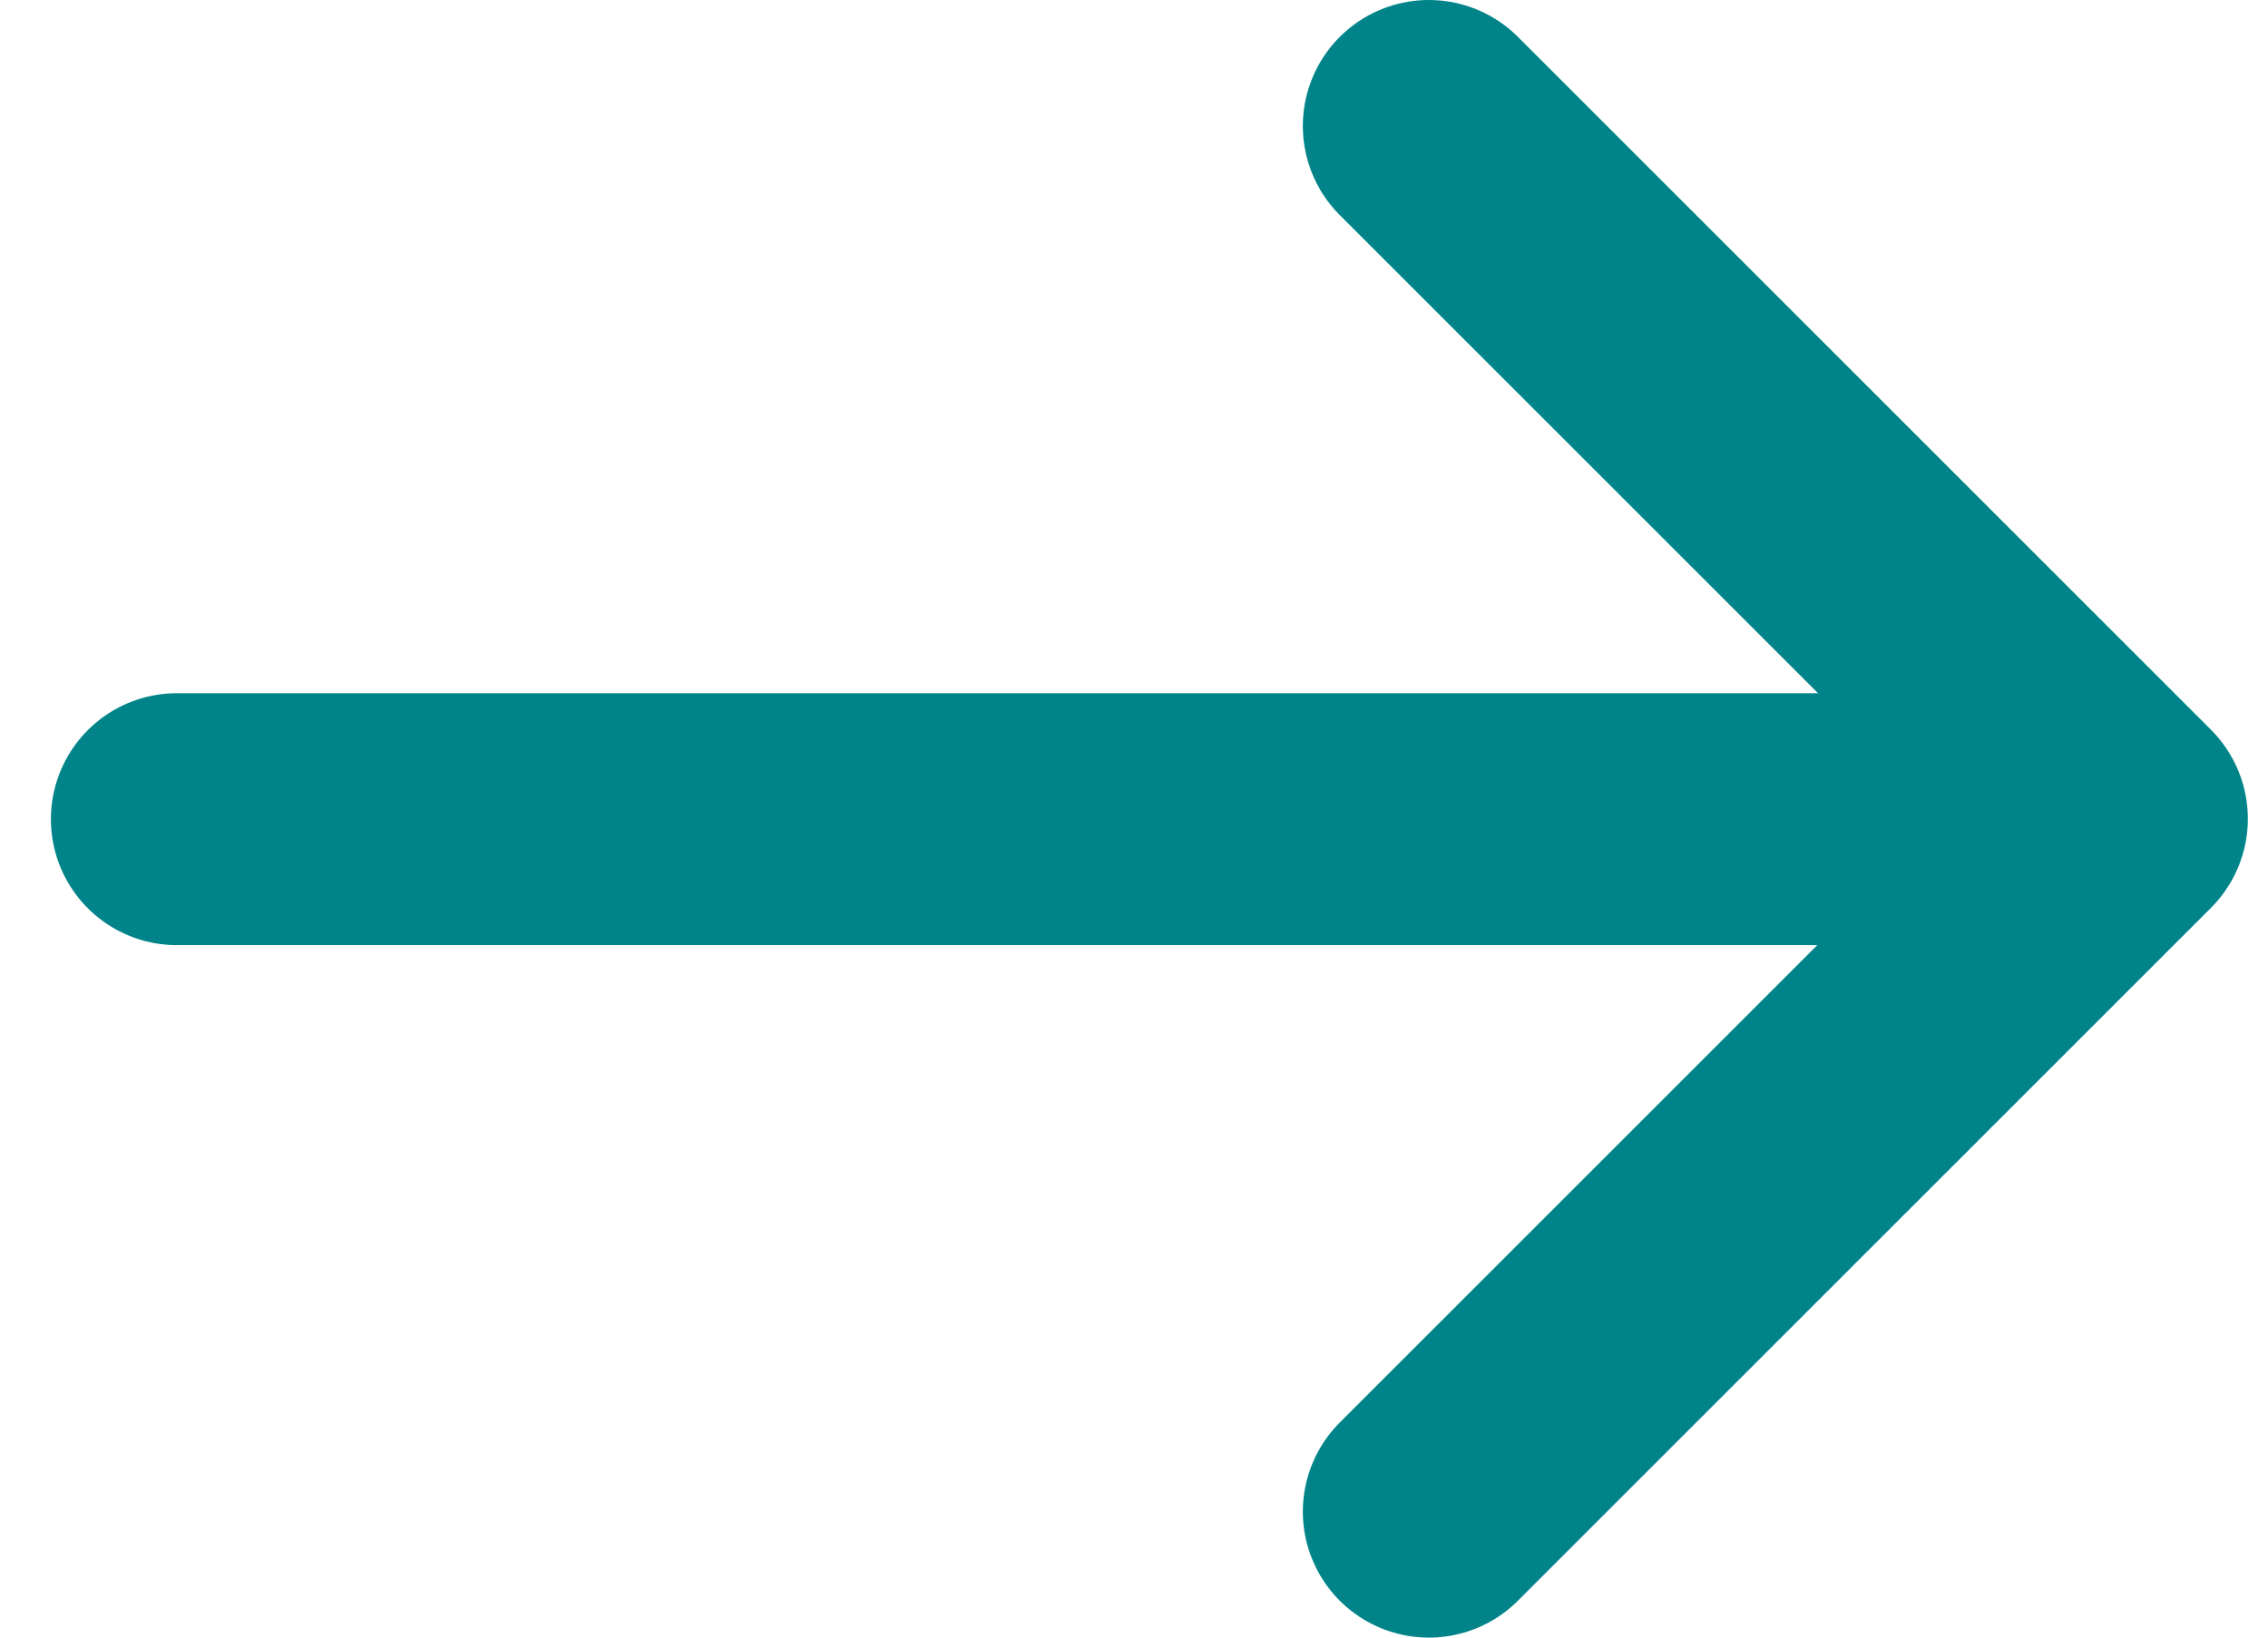
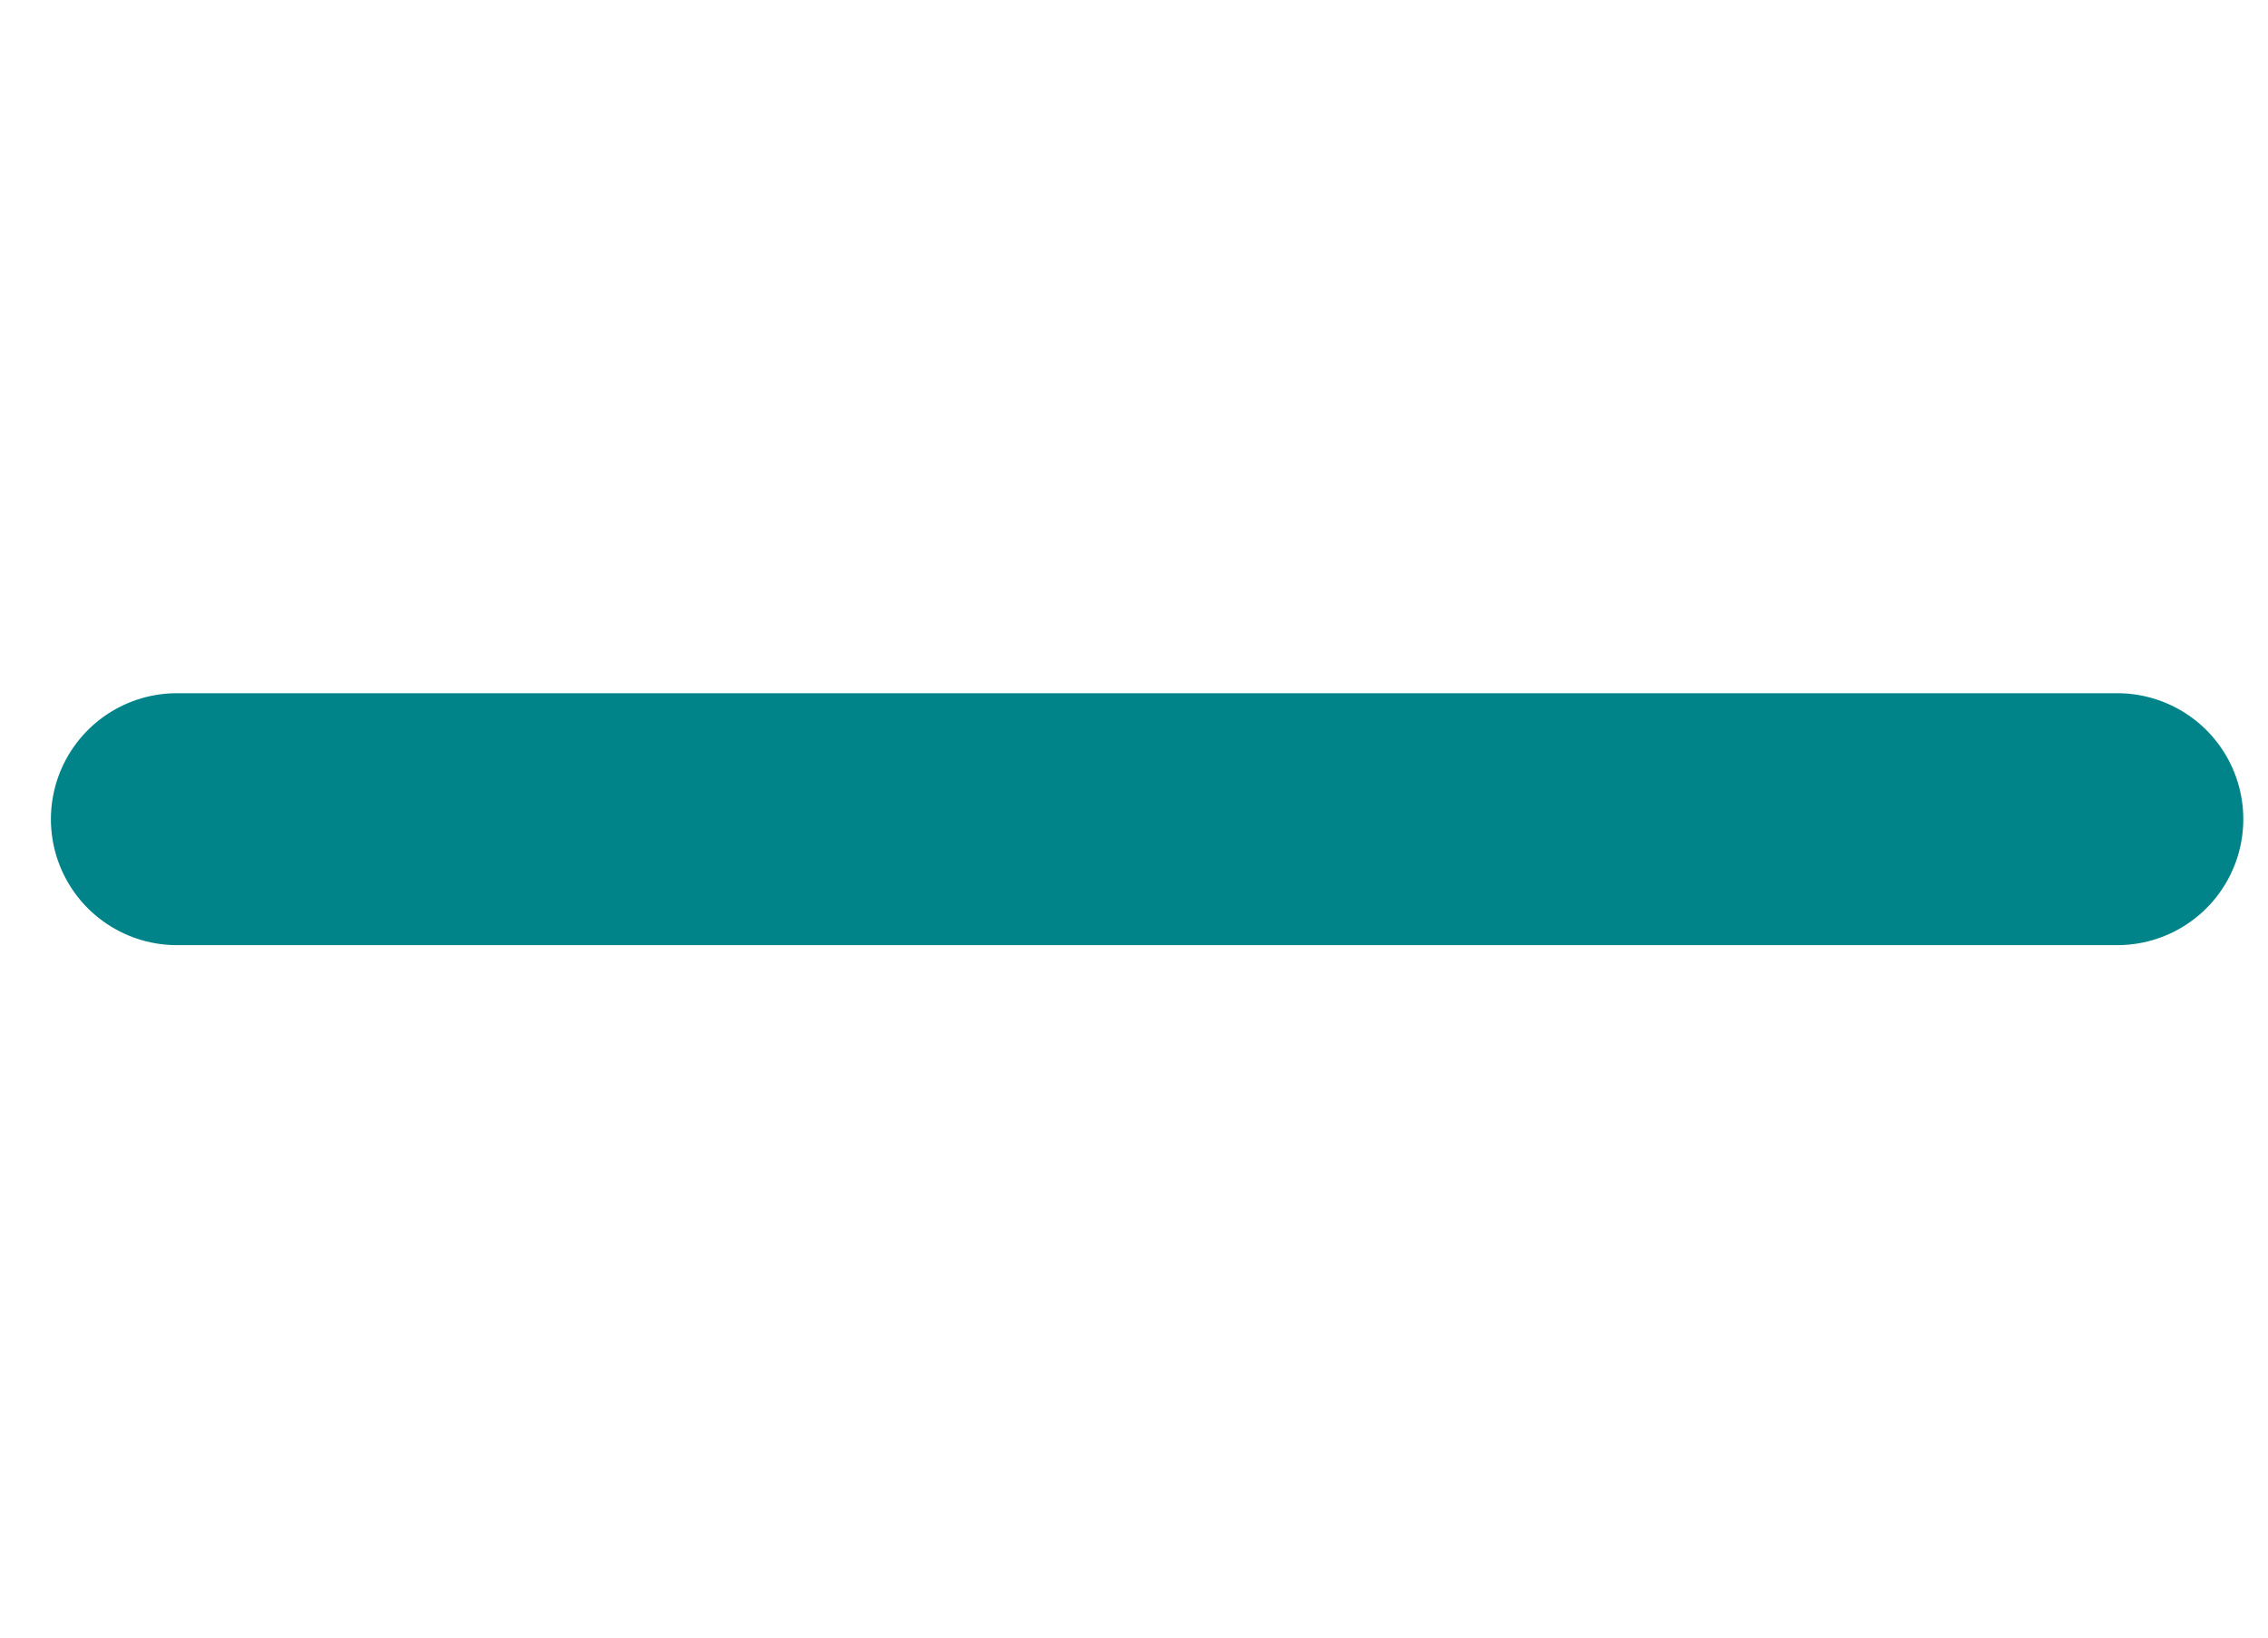
<svg xmlns="http://www.w3.org/2000/svg" width="18" height="13" viewBox="0 0 18 13" fill="none">
-   <path d="M11.34 12L16.84 6.5L11.34 1" stroke="#008489" stroke-width="2" stroke-linecap="round" stroke-linejoin="round" />
  <path d="M1.404 6.503L16.804 6.503" stroke="#008489" stroke-width="2" stroke-linecap="round" stroke-linejoin="round" />
</svg>